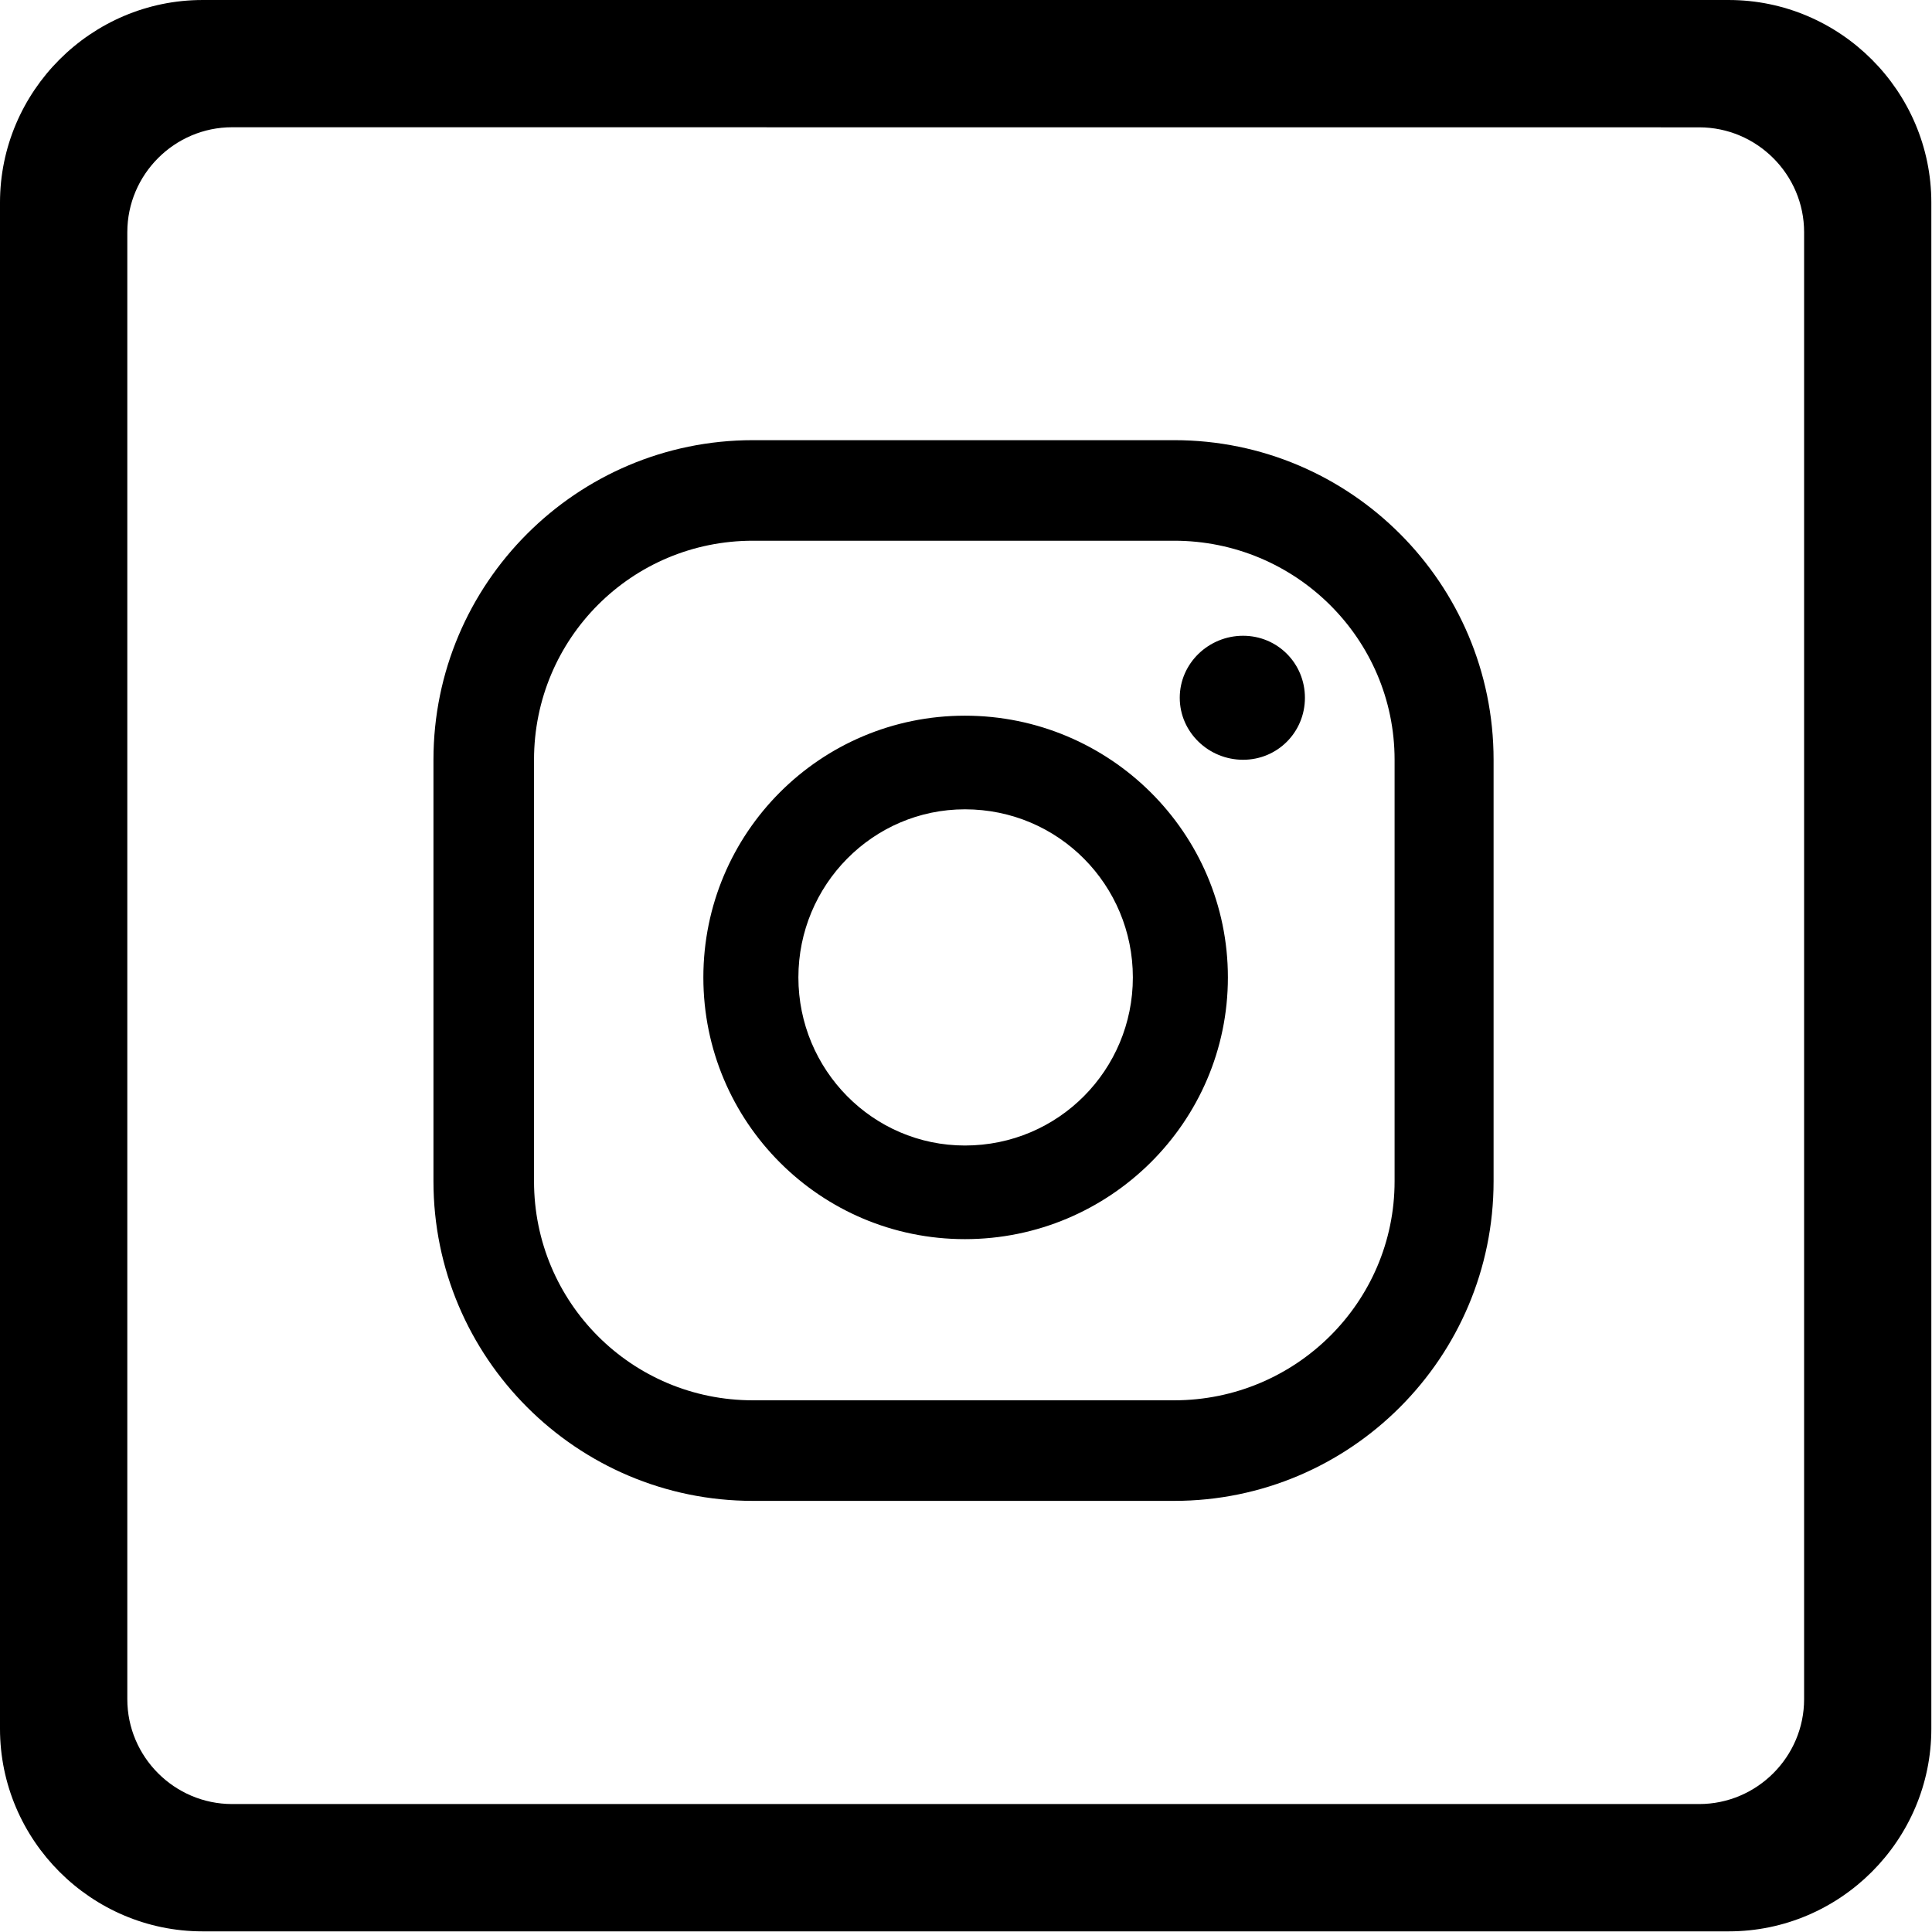
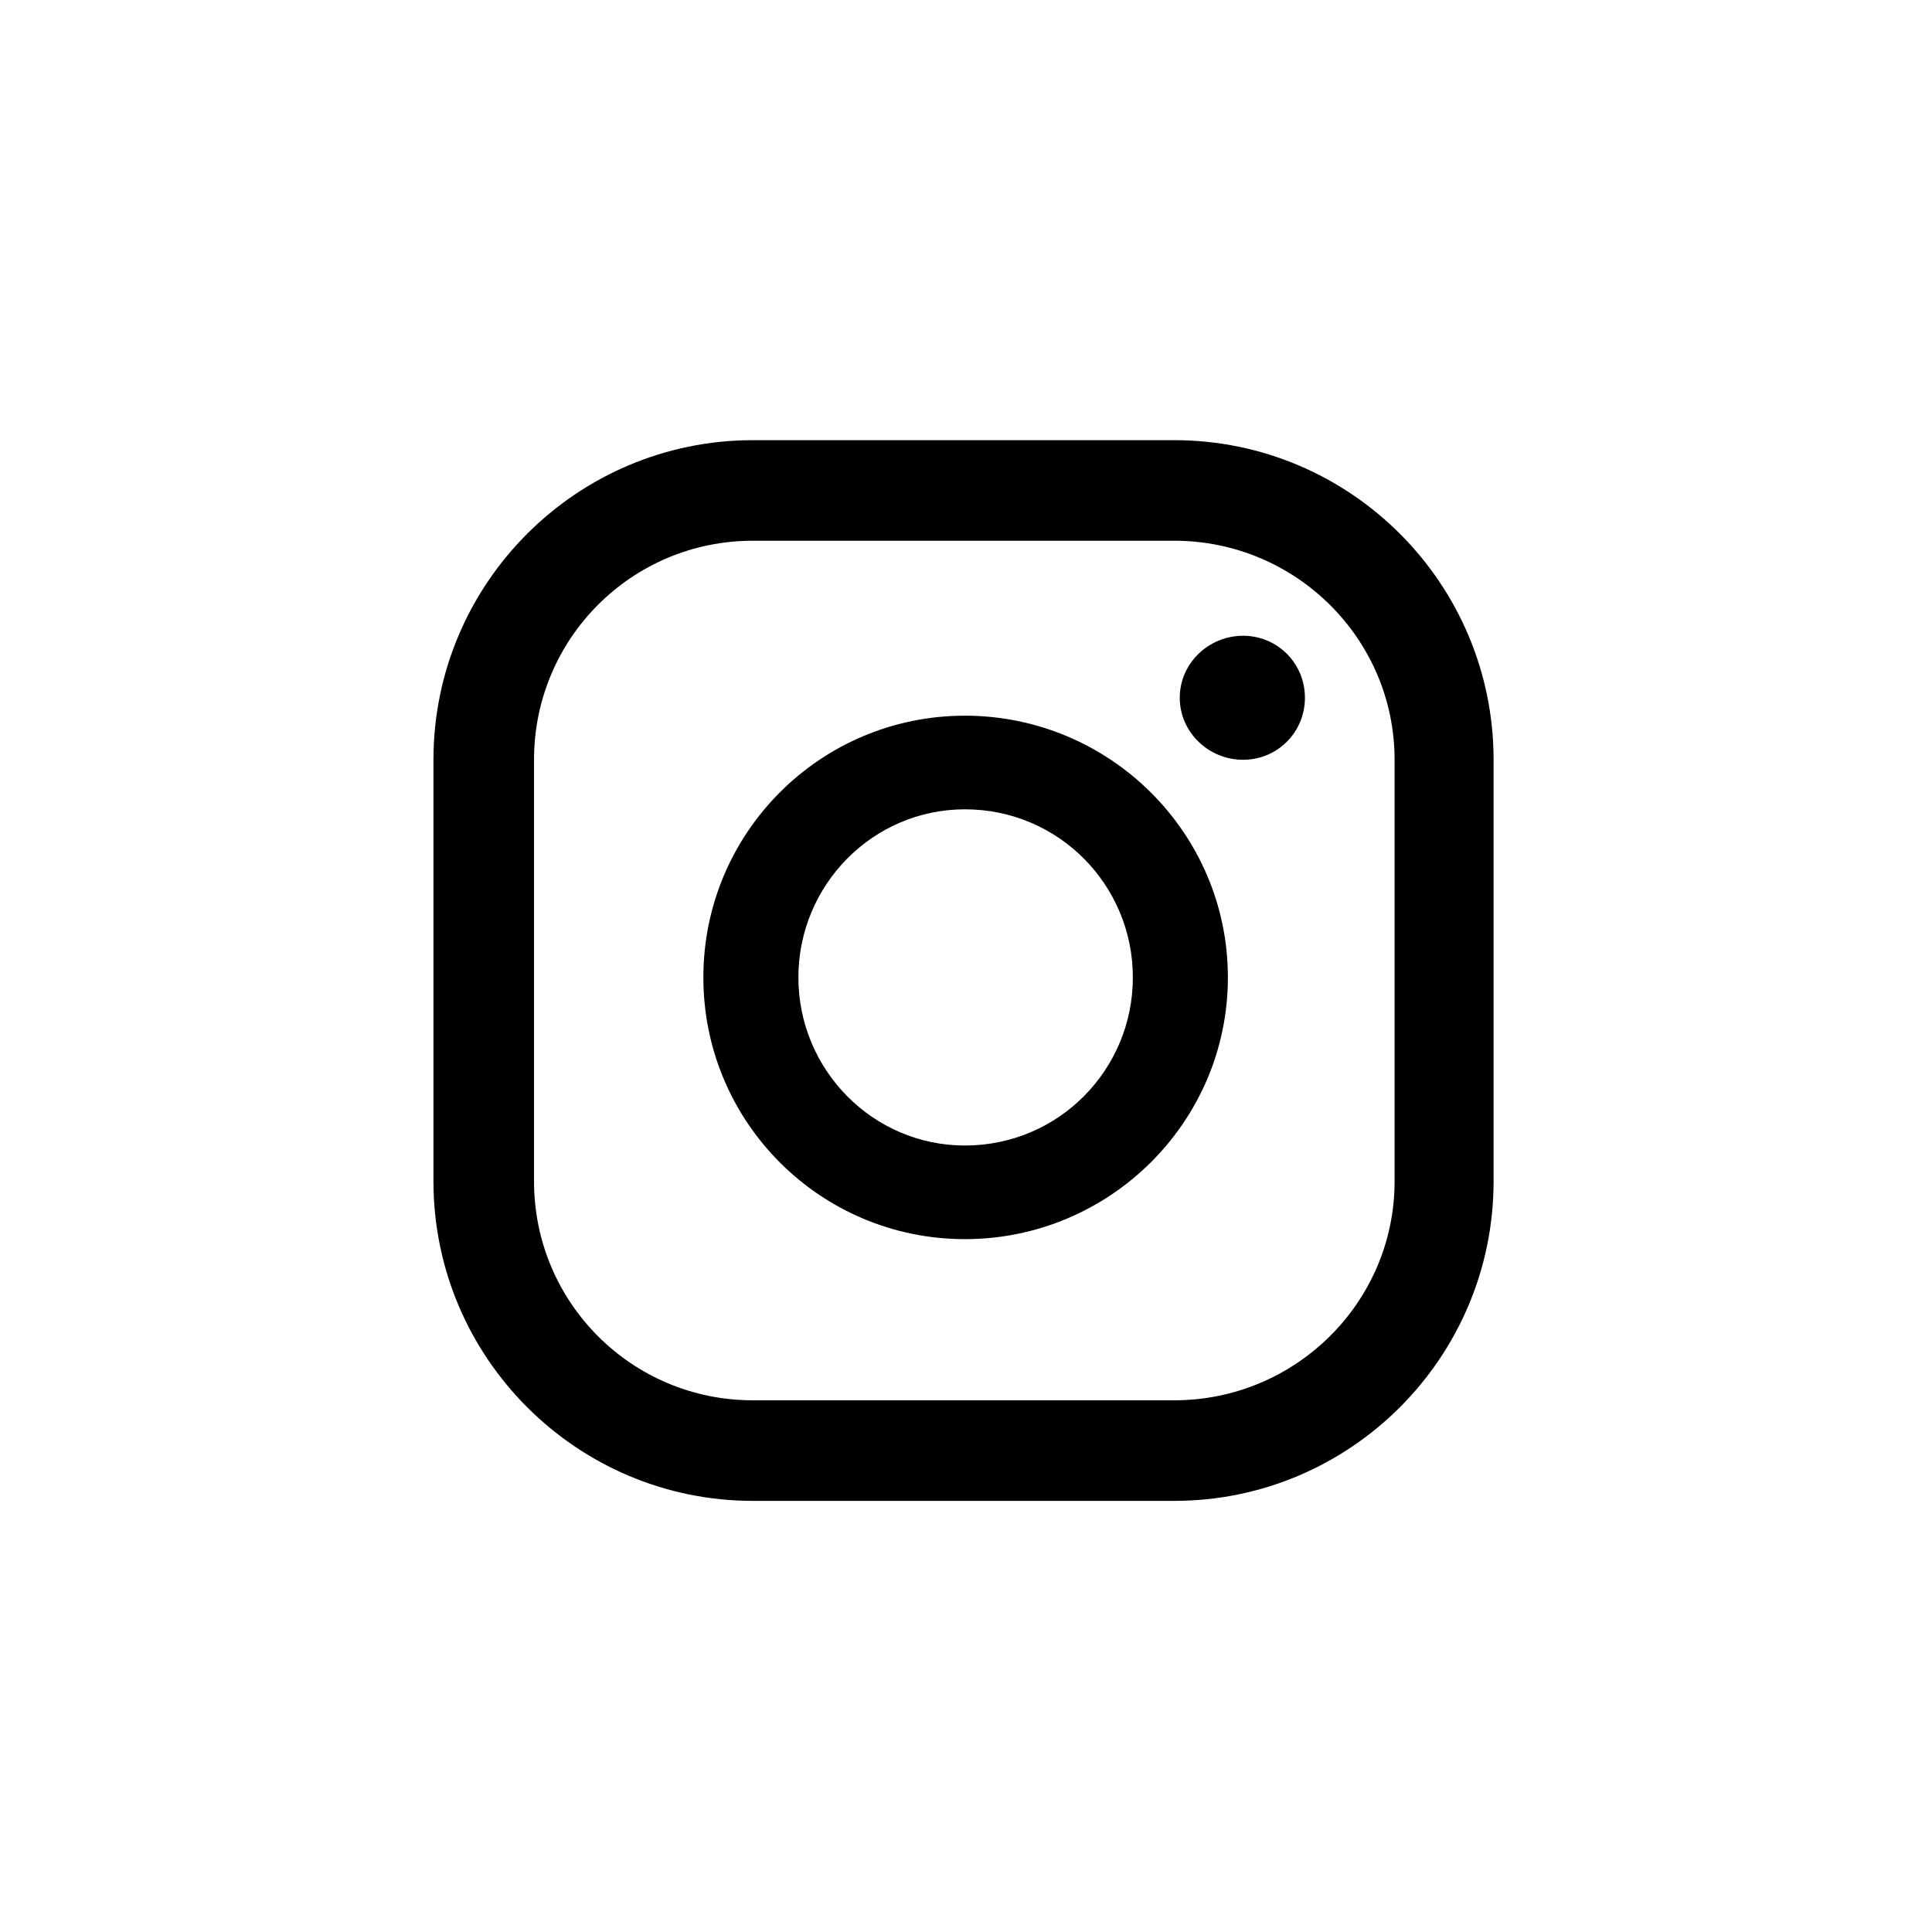
<svg xmlns="http://www.w3.org/2000/svg" viewBox="0 0 975 975" width="975px" height="975px" xml:space="preserve" fill-rule="evenodd" clip-rule="evenodd" stroke-linejoin="round" stroke-miterlimit="2">
-   <path d="M910.458 857.51c0 29.126-23.834 52.917-52.959 52.917H117.165c-29.125 0-52.916-23.791-52.916-52.916V117.177c0-29.125 23.791-52.959 52.916-52.959l740.334.042c29.125 0 52.959 23.792 52.959 52.917V857.51ZM872.416.003H102.249C45.999.002-.001 46.014-.001 102.26v770.167c0 56.25 46 102.25 102.25 102.25h770.167c56.25 0 102.25-46 102.25-102.25V102.26c0-56.246-46-102.258-102.25-102.258Z" fill-rule="nonzero" />
  <path d="M627.332 320.844c-17.416 0-31.958 13.916-31.958 31.291s14.542 31.292 31.958 31.292c17.375 0 31.209-13.917 31.209-31.292s-13.834-31.291-31.209-31.291Zm-140.375 40.333c-72.958 0-132 59.083-132 132.083s59.042 132.084 132 132.084c73 0 132.709-59.084 132.709-132.084s-59.709-132.083-132.709-132.083Zm0 216.917c-46.542 0-84.042-38.25-84.042-84.834 0-46.583 37.5-84.833 84.042-84.833 47.292 0 84.75 38.25 84.75 84.833 0 46.584-37.458 84.834-84.75 84.834ZM753.75 383.427c0-89-72.25-161.292-161.167-161.292H379.957c-88.917 0-161.208 72.292-161.208 161.292v212.708c0 88.959 72.291 161.292 161.208 161.292h212.625c88.917 0 161.167-72.333 161.167-161.292V383.427Zm-49.958 212.708c0 61.167-50.042 110.542-111.209 110.542H379.957c-61.167 0-110.458-49.375-110.458-110.542V383.427c0-61.167 49.291-110.542 110.458-110.542h212.625c61.167 0 111.209 49.375 111.209 110.542v212.708Z" />
</svg>